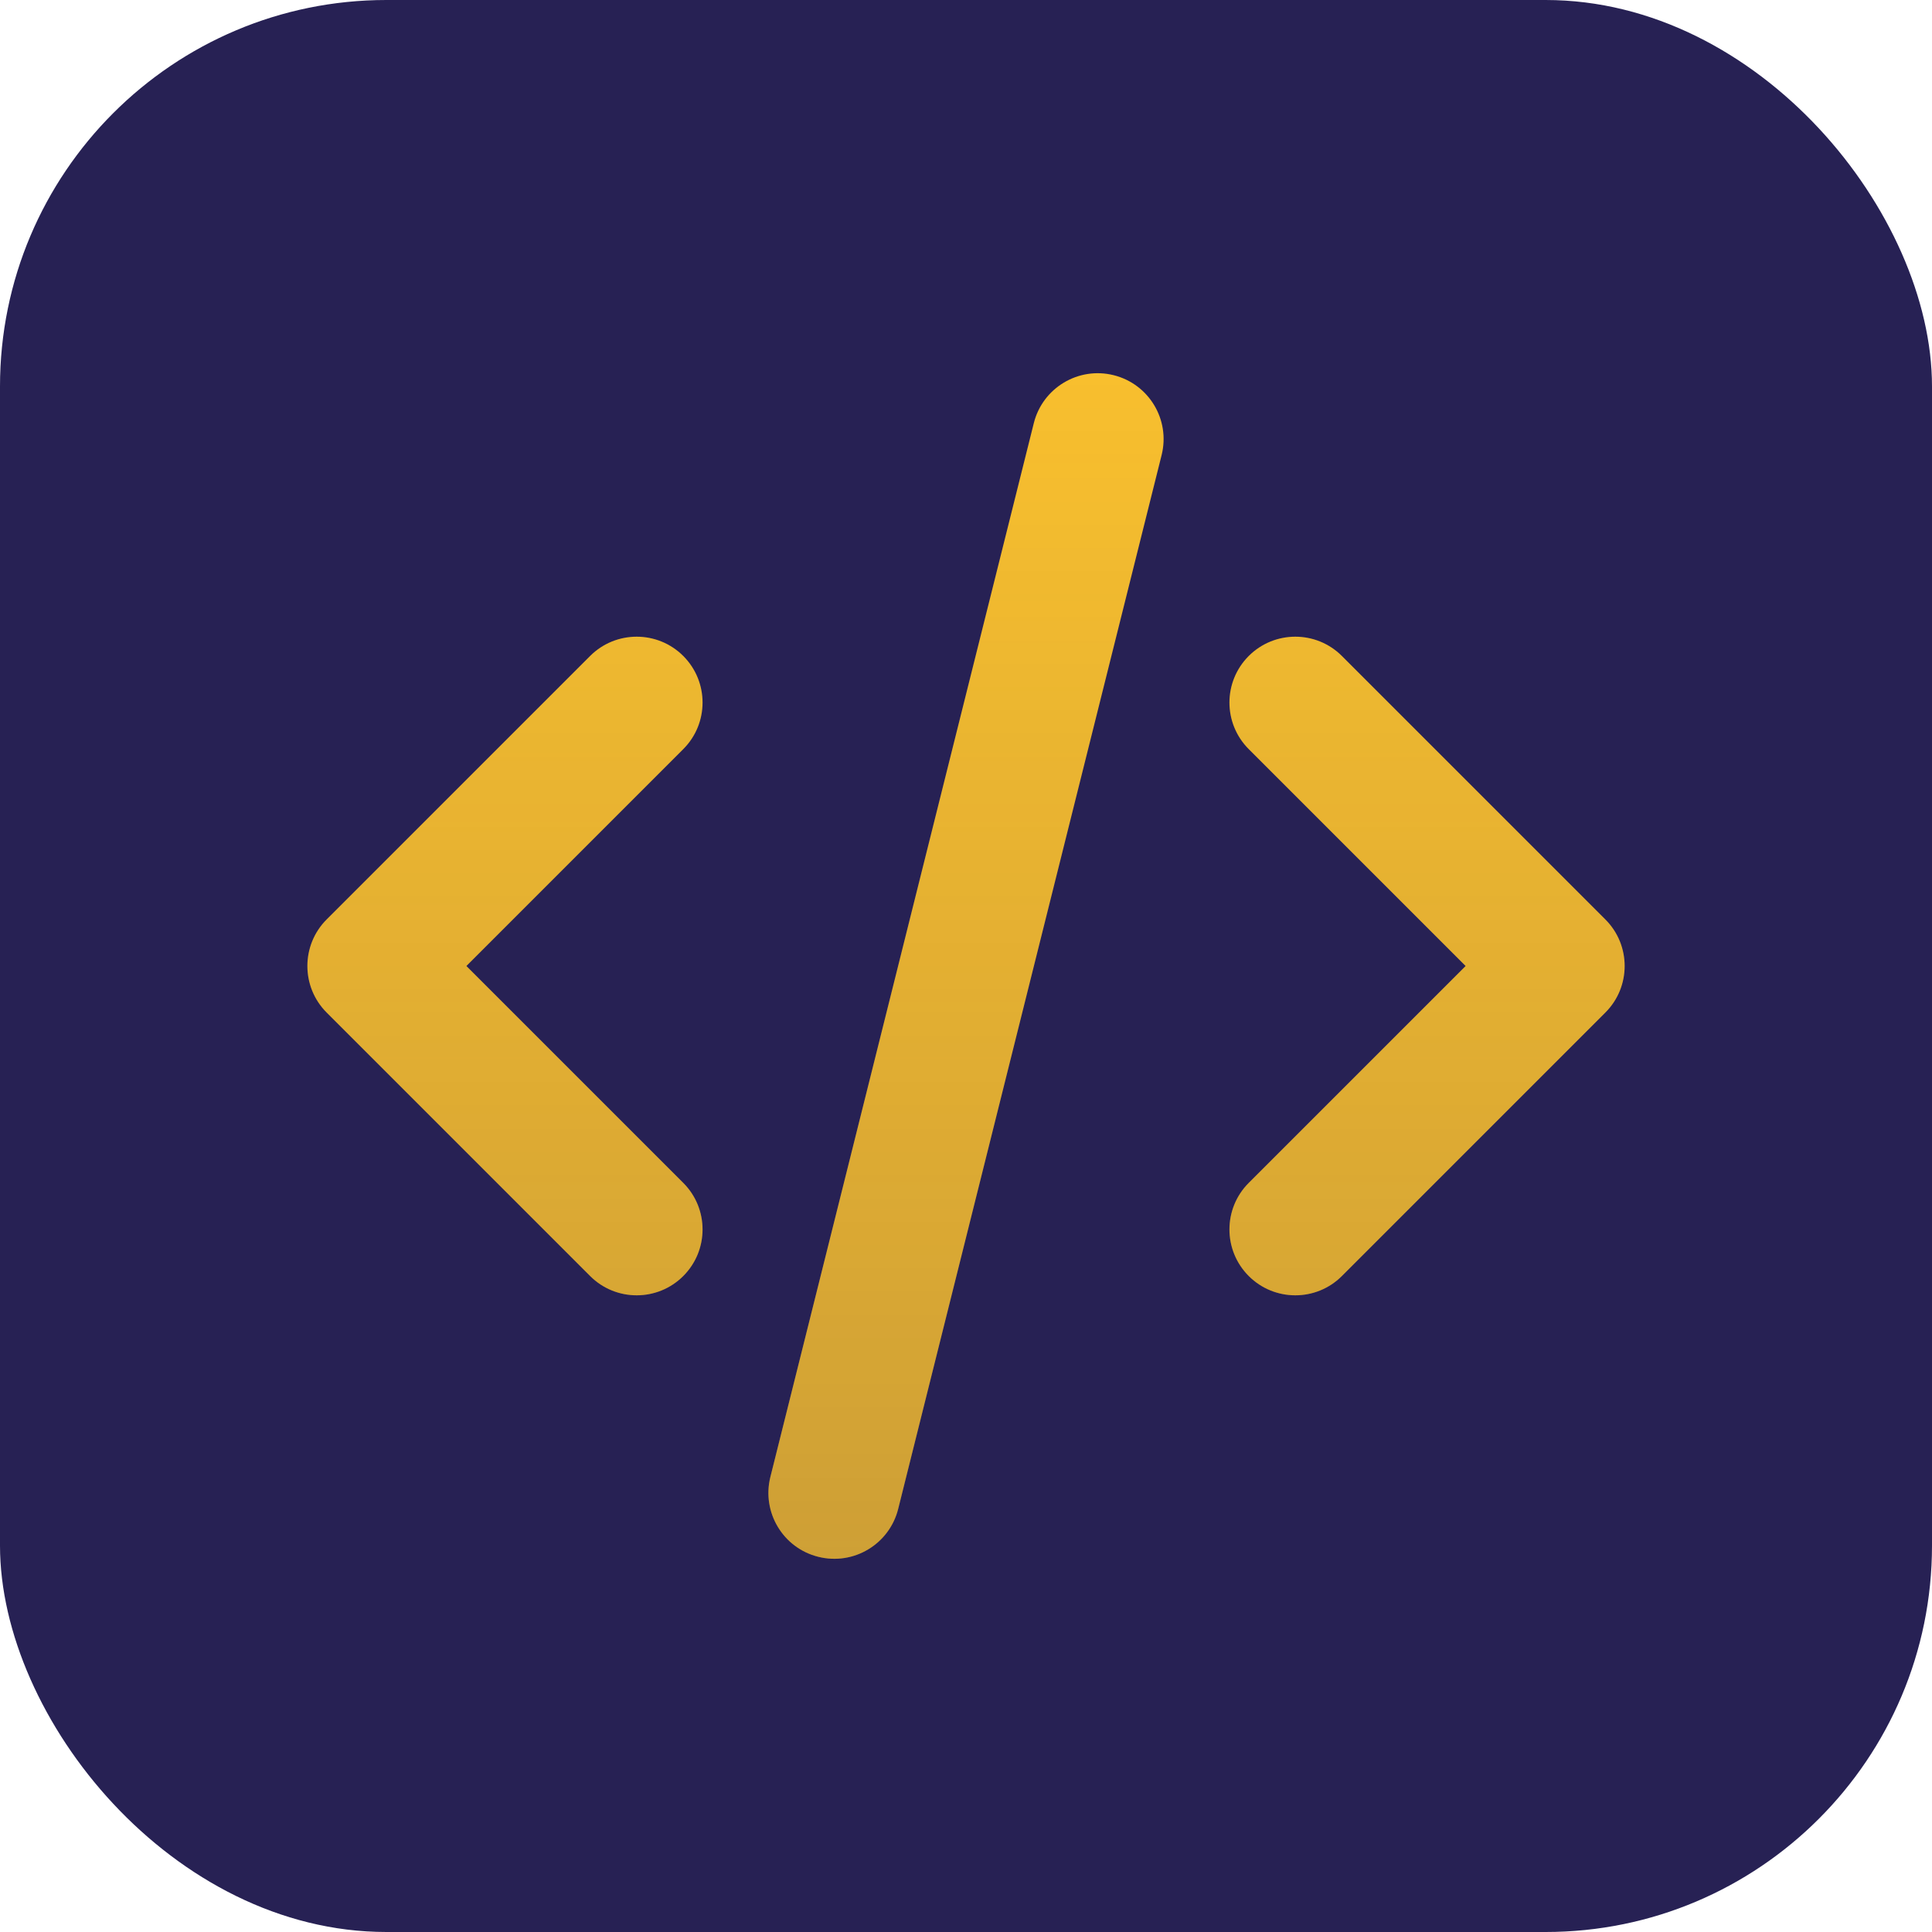
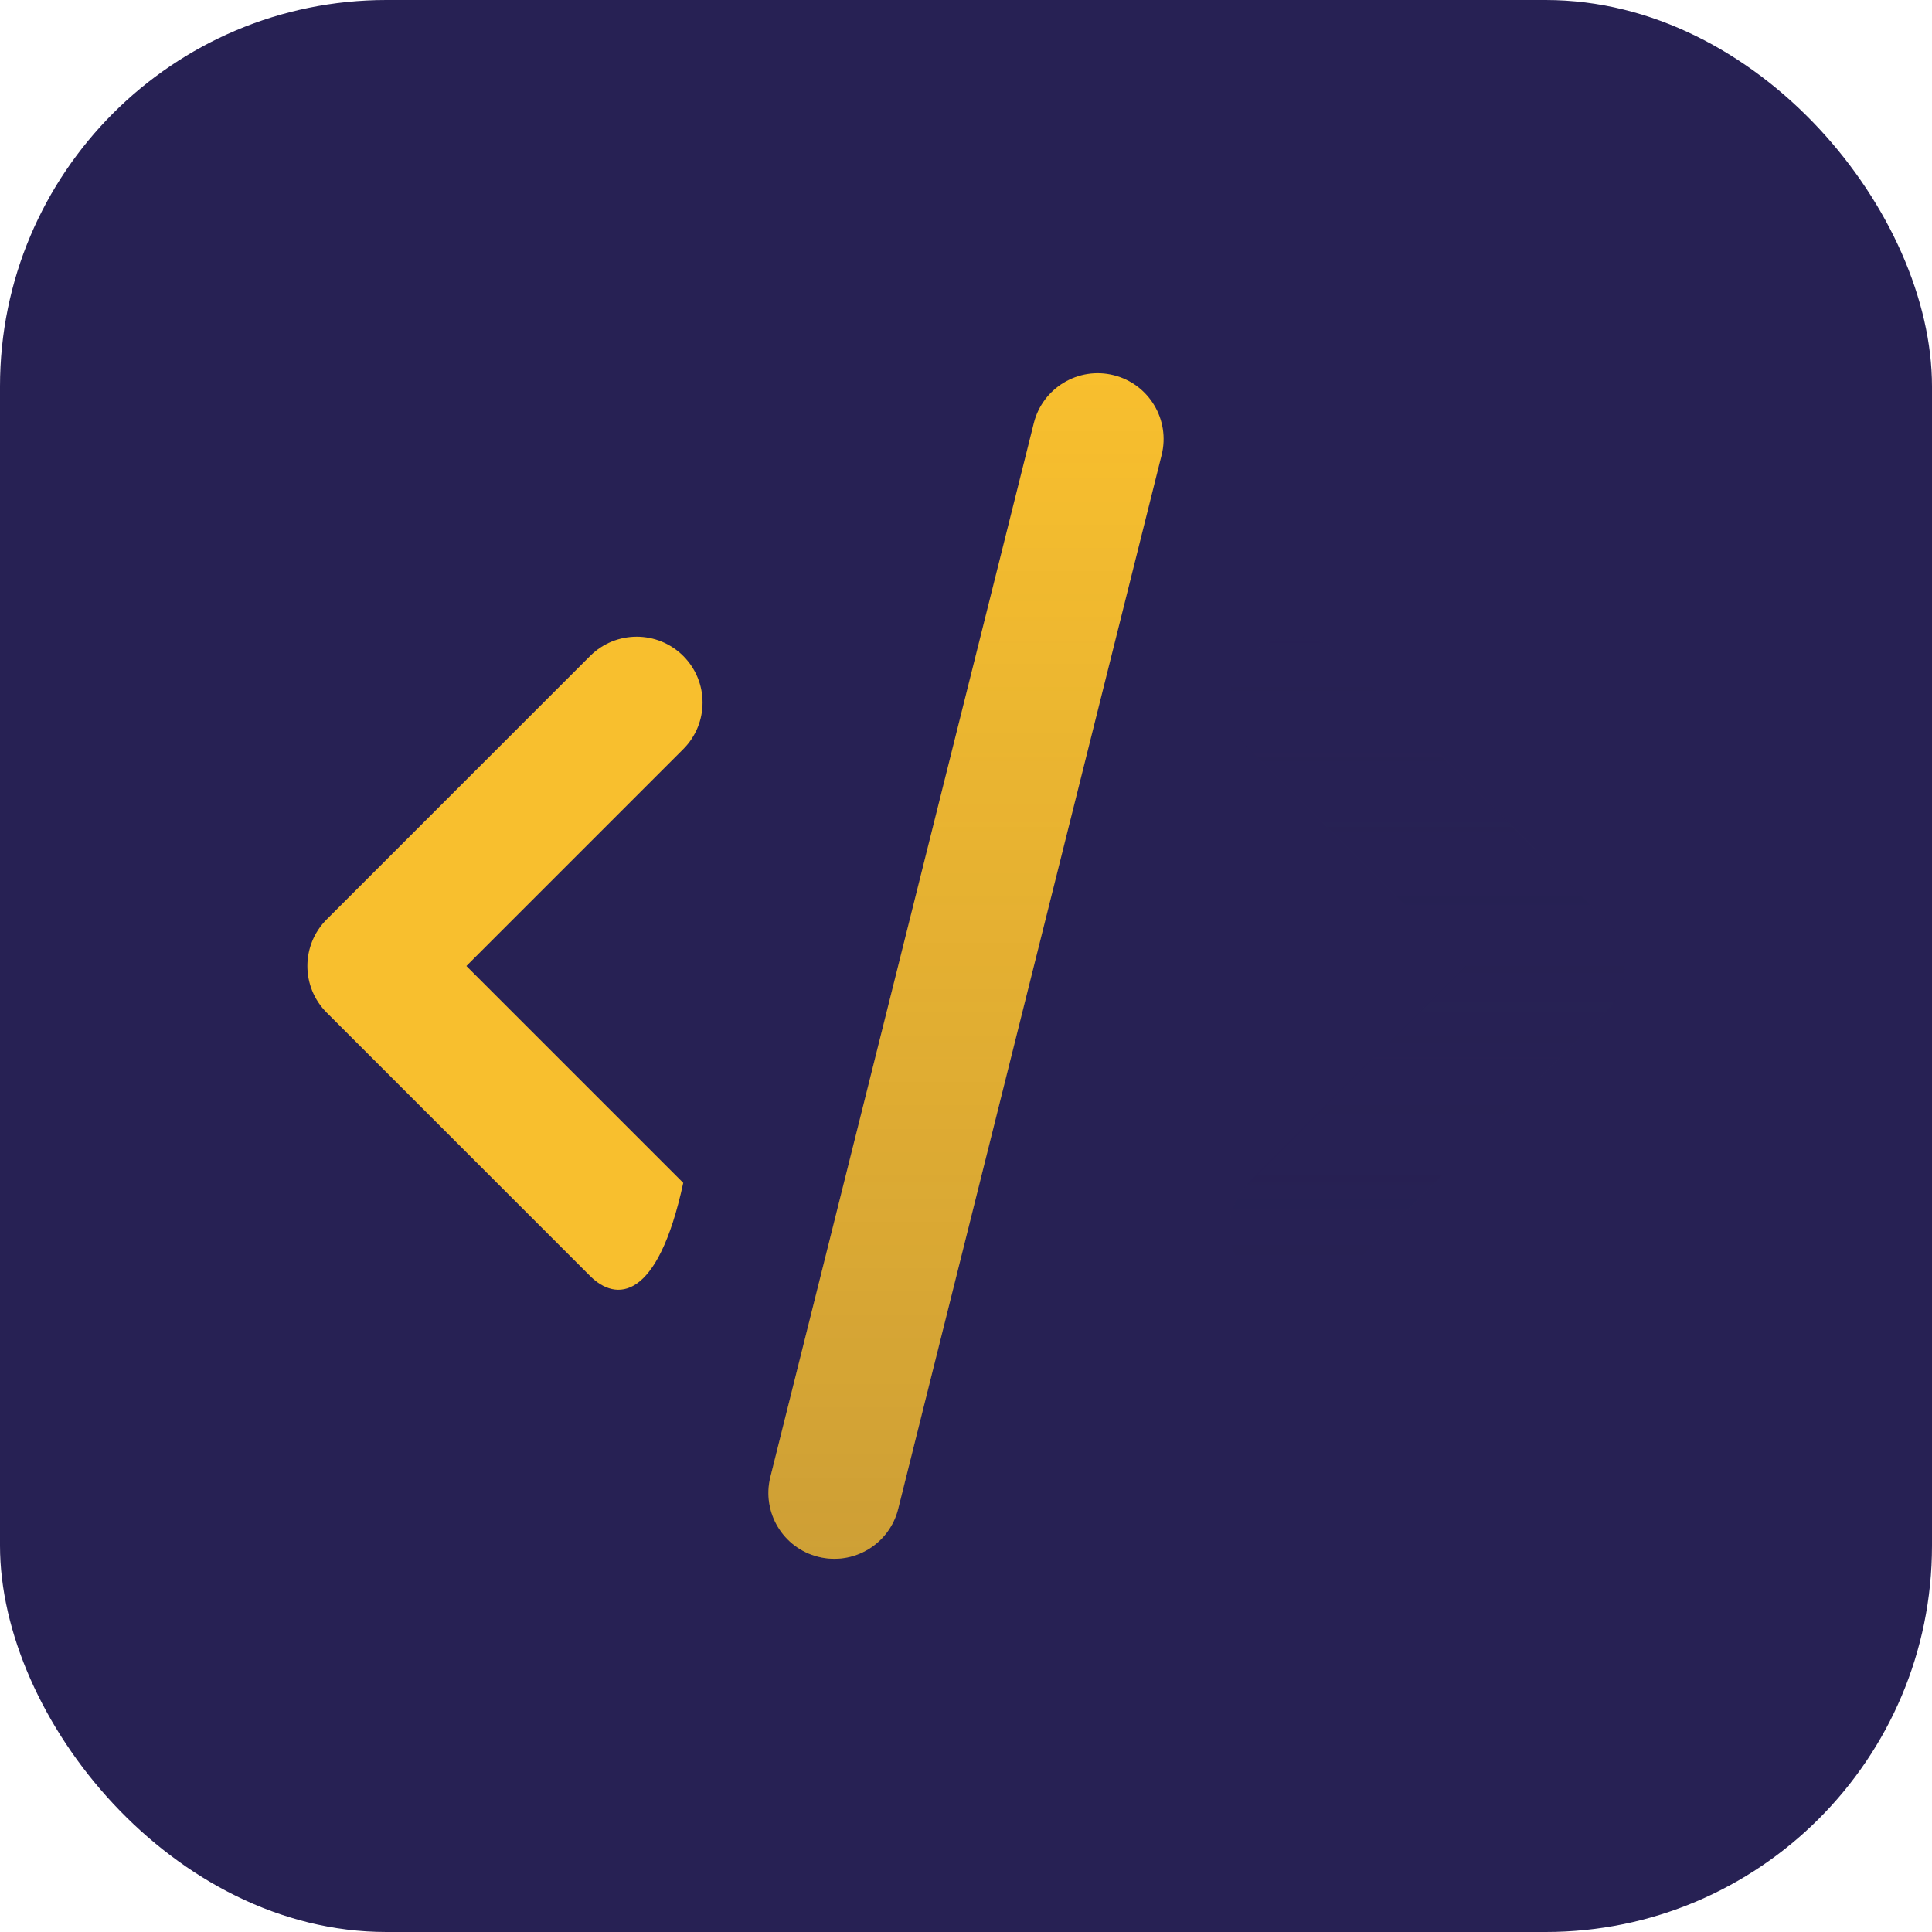
<svg xmlns="http://www.w3.org/2000/svg" width="40" height="40" viewBox="0 0 40 40" fill="none">
  <rect width="40" height="40" rx="8" fill="#272154" />
-   <path fill-rule="evenodd" clip-rule="evenodd" d="M14.146 13.581C14.679 14.114 14.679 14.977 14.146 15.51L9.656 20L14.146 24.49C14.679 25.023 14.679 25.886 14.146 26.419C13.614 26.951 12.75 26.951 12.218 26.419L6.763 20.964C6.231 20.432 6.231 19.568 6.763 19.036L12.218 13.581C12.75 13.049 13.614 13.049 14.146 13.581Z" fill="#F8BF2E" />
-   <path fill-rule="evenodd" clip-rule="evenodd" d="M14.146 13.581C14.679 14.114 14.679 14.977 14.146 15.51L9.656 20L14.146 24.49C14.679 25.023 14.679 25.886 14.146 26.419C13.614 26.951 12.75 26.951 12.218 26.419L6.763 20.964C6.231 20.432 6.231 19.568 6.763 19.036L12.218 13.581C12.75 13.049 13.614 13.049 14.146 13.581Z" fill="url(#paint0_linear_4873_7125)" fill-opacity="0.2" />
-   <path fill-rule="evenodd" clip-rule="evenodd" d="M25.854 13.581C26.387 13.049 27.25 13.049 27.782 13.581L33.237 19.036C33.77 19.568 33.77 20.432 33.237 20.964L27.782 26.419C27.25 26.951 26.387 26.951 25.854 26.419C25.321 25.886 25.321 25.023 25.854 24.49L30.344 20L25.854 15.51C25.321 14.977 25.321 14.114 25.854 13.581Z" fill="#F8BF2E" />
+   <path fill-rule="evenodd" clip-rule="evenodd" d="M14.146 13.581C14.679 14.114 14.679 14.977 14.146 15.51L9.656 20L14.146 24.49C13.614 26.951 12.75 26.951 12.218 26.419L6.763 20.964C6.231 20.432 6.231 19.568 6.763 19.036L12.218 13.581C12.75 13.049 13.614 13.049 14.146 13.581Z" fill="#F8BF2E" />
  <path fill-rule="evenodd" clip-rule="evenodd" d="M25.854 13.581C26.387 13.049 27.25 13.049 27.782 13.581L33.237 19.036C33.77 19.568 33.77 20.432 33.237 20.964L27.782 26.419C27.25 26.951 26.387 26.951 25.854 26.419C25.321 25.886 25.321 25.023 25.854 24.49L30.344 20L25.854 15.51C25.321 14.977 25.321 14.114 25.854 13.581Z" fill="url(#paint1_linear_4873_7125)" fill-opacity="0.2" />
  <path fill-rule="evenodd" clip-rule="evenodd" d="M23.058 7.768C23.789 7.951 24.233 8.691 24.05 9.422L18.596 31.24C18.413 31.971 17.673 32.415 16.942 32.232C16.211 32.05 15.767 31.309 15.95 30.578L21.404 8.76C21.587 8.03 22.327 7.585 23.058 7.768Z" fill="#F8BF2E" />
  <path fill-rule="evenodd" clip-rule="evenodd" d="M23.058 7.768C23.789 7.951 24.233 8.691 24.05 9.422L18.596 31.24C18.413 31.971 17.673 32.415 16.942 32.232C16.211 32.05 15.767 31.309 15.95 30.578L21.404 8.76C21.587 8.03 22.327 7.585 23.058 7.768Z" fill="url(#paint2_linear_4873_7125)" fill-opacity="0.2" />
  <defs>
    <linearGradient id="paint0_linear_4873_7125" x1="20" y1="7.727" x2="20" y2="32.273" gradientUnits="userSpaceOnUse">
      <stop stop-color="#272154" stop-opacity="0" />
      <stop offset="1" stop-color="#272154" />
    </linearGradient>
    <linearGradient id="paint1_linear_4873_7125" x1="20" y1="7.727" x2="20" y2="32.273" gradientUnits="userSpaceOnUse">
      <stop stop-color="#272154" stop-opacity="0" />
      <stop offset="1" stop-color="#272154" />
    </linearGradient>
    <linearGradient id="paint2_linear_4873_7125" x1="20" y1="7.727" x2="20" y2="32.273" gradientUnits="userSpaceOnUse">
      <stop stop-color="#272154" stop-opacity="0" />
      <stop offset="1" stop-color="#272154" />
    </linearGradient>
  </defs>
</svg>